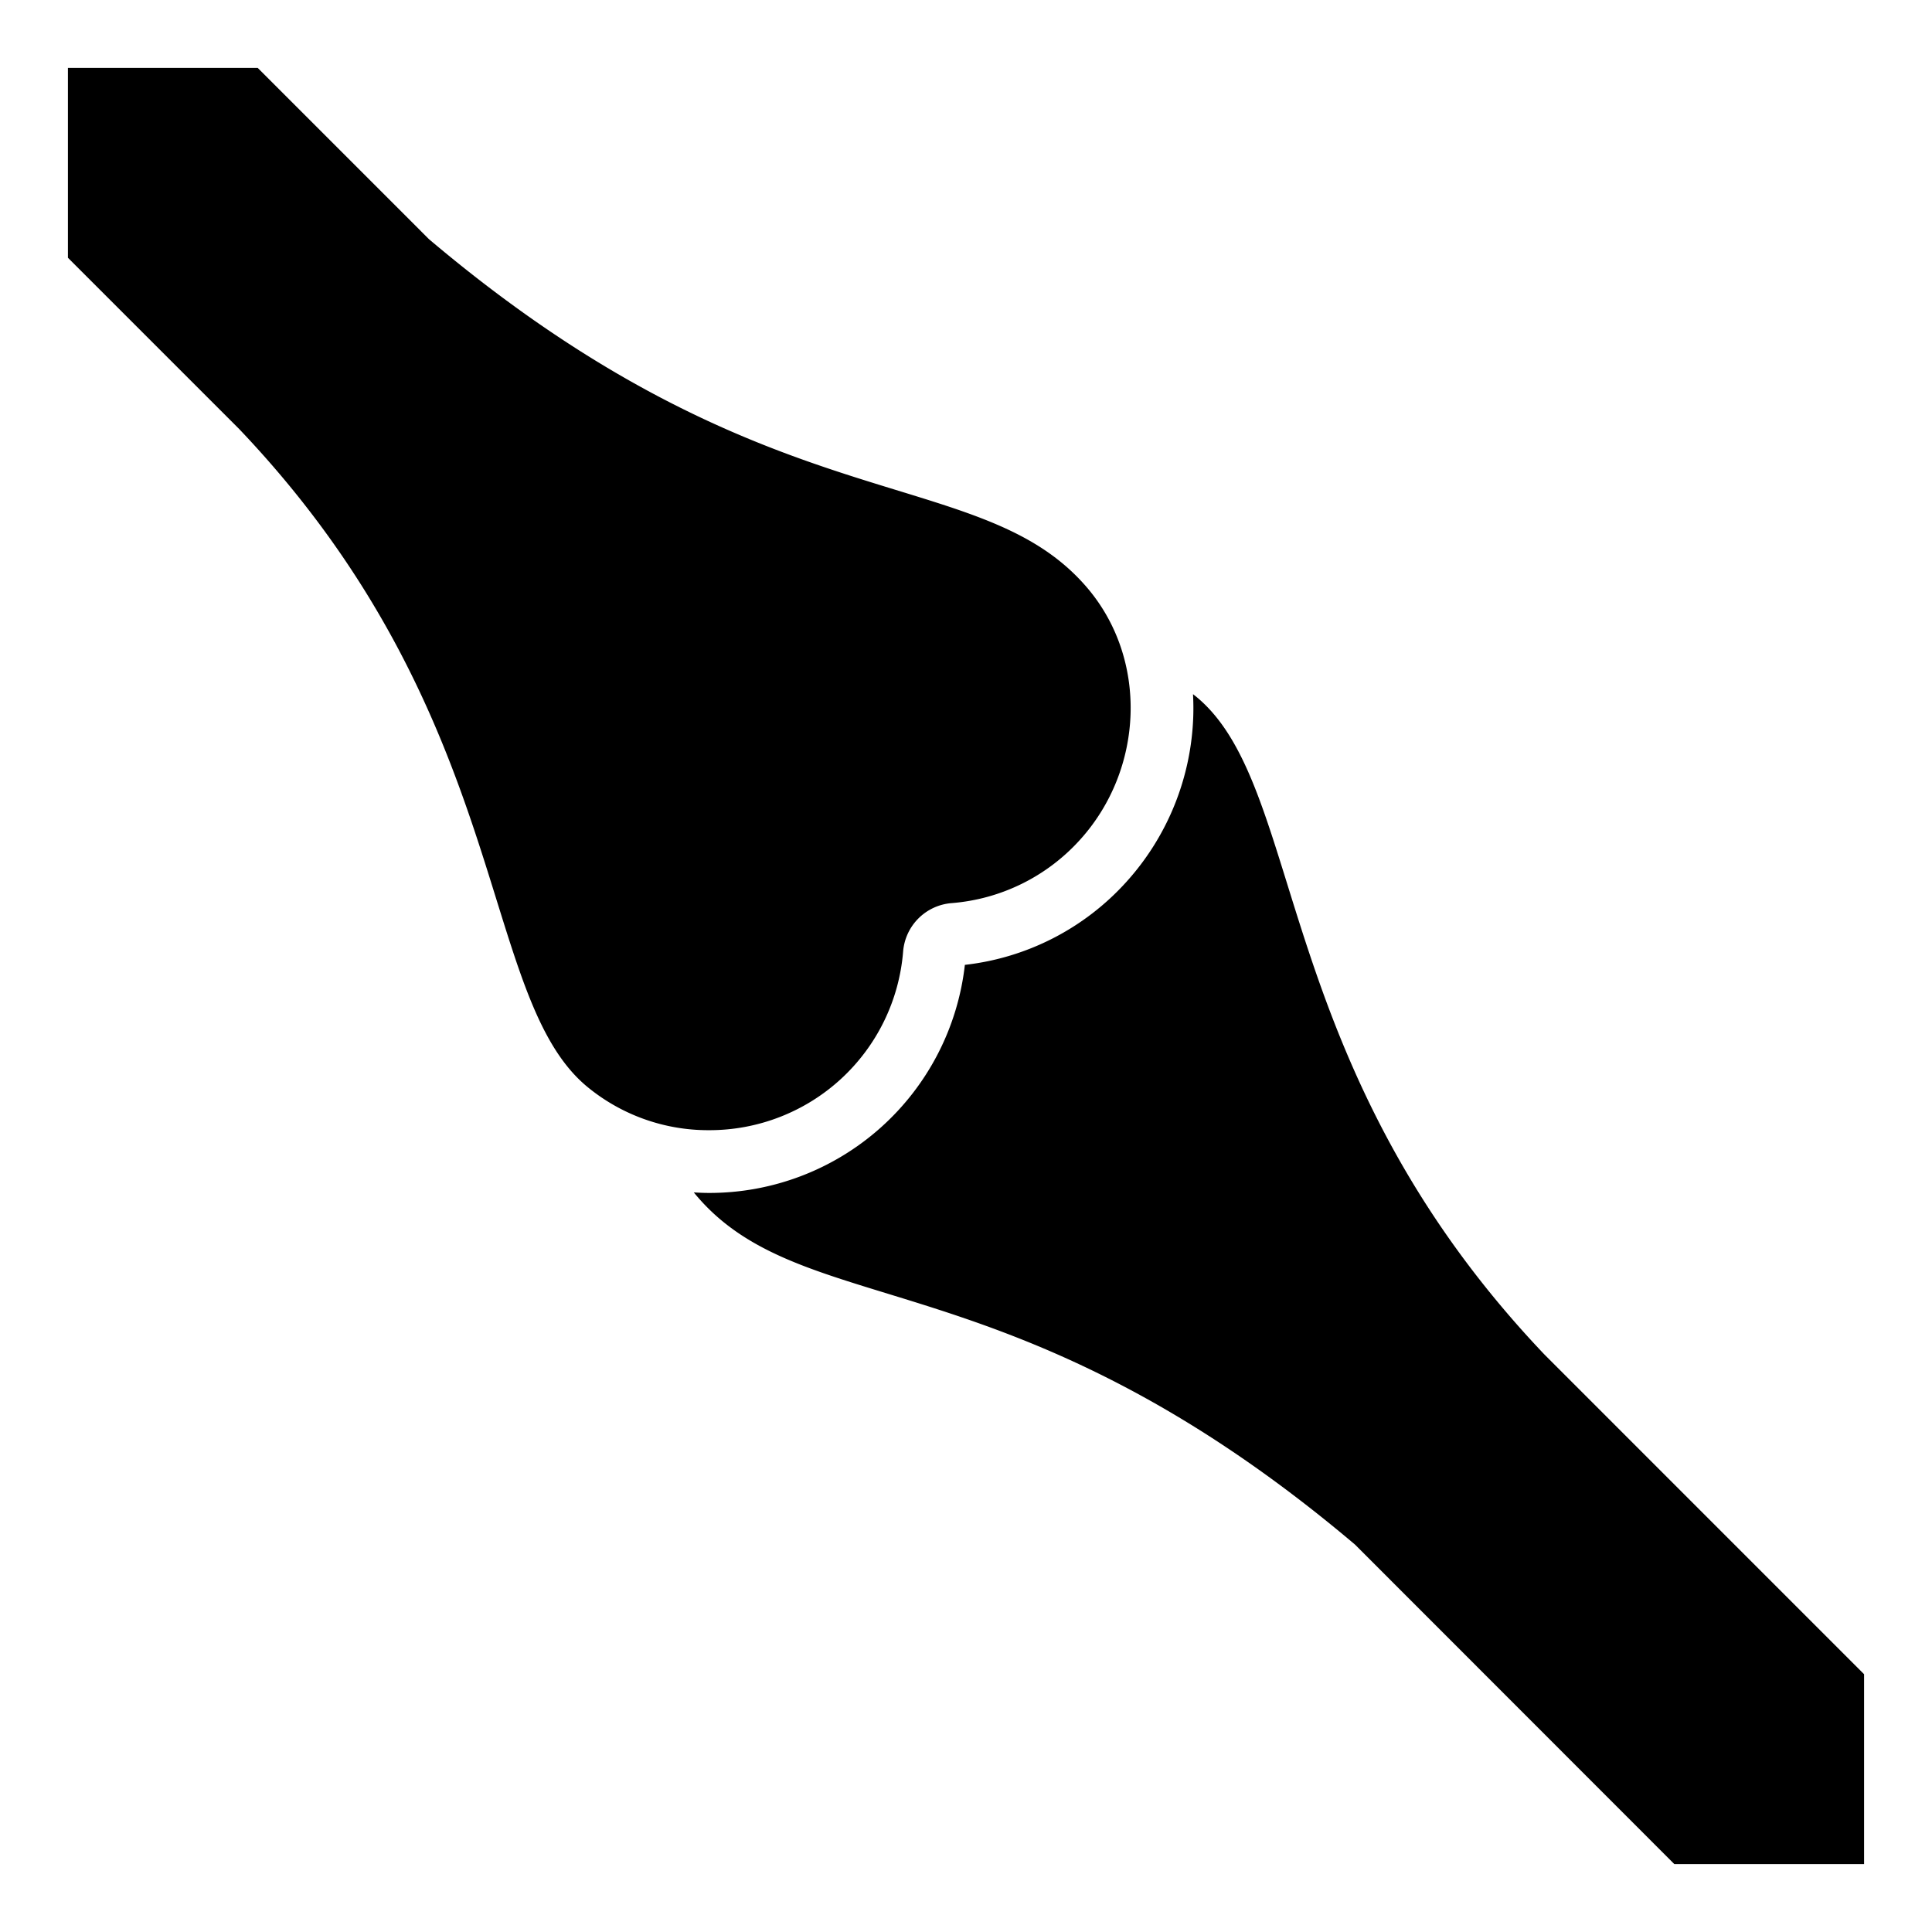
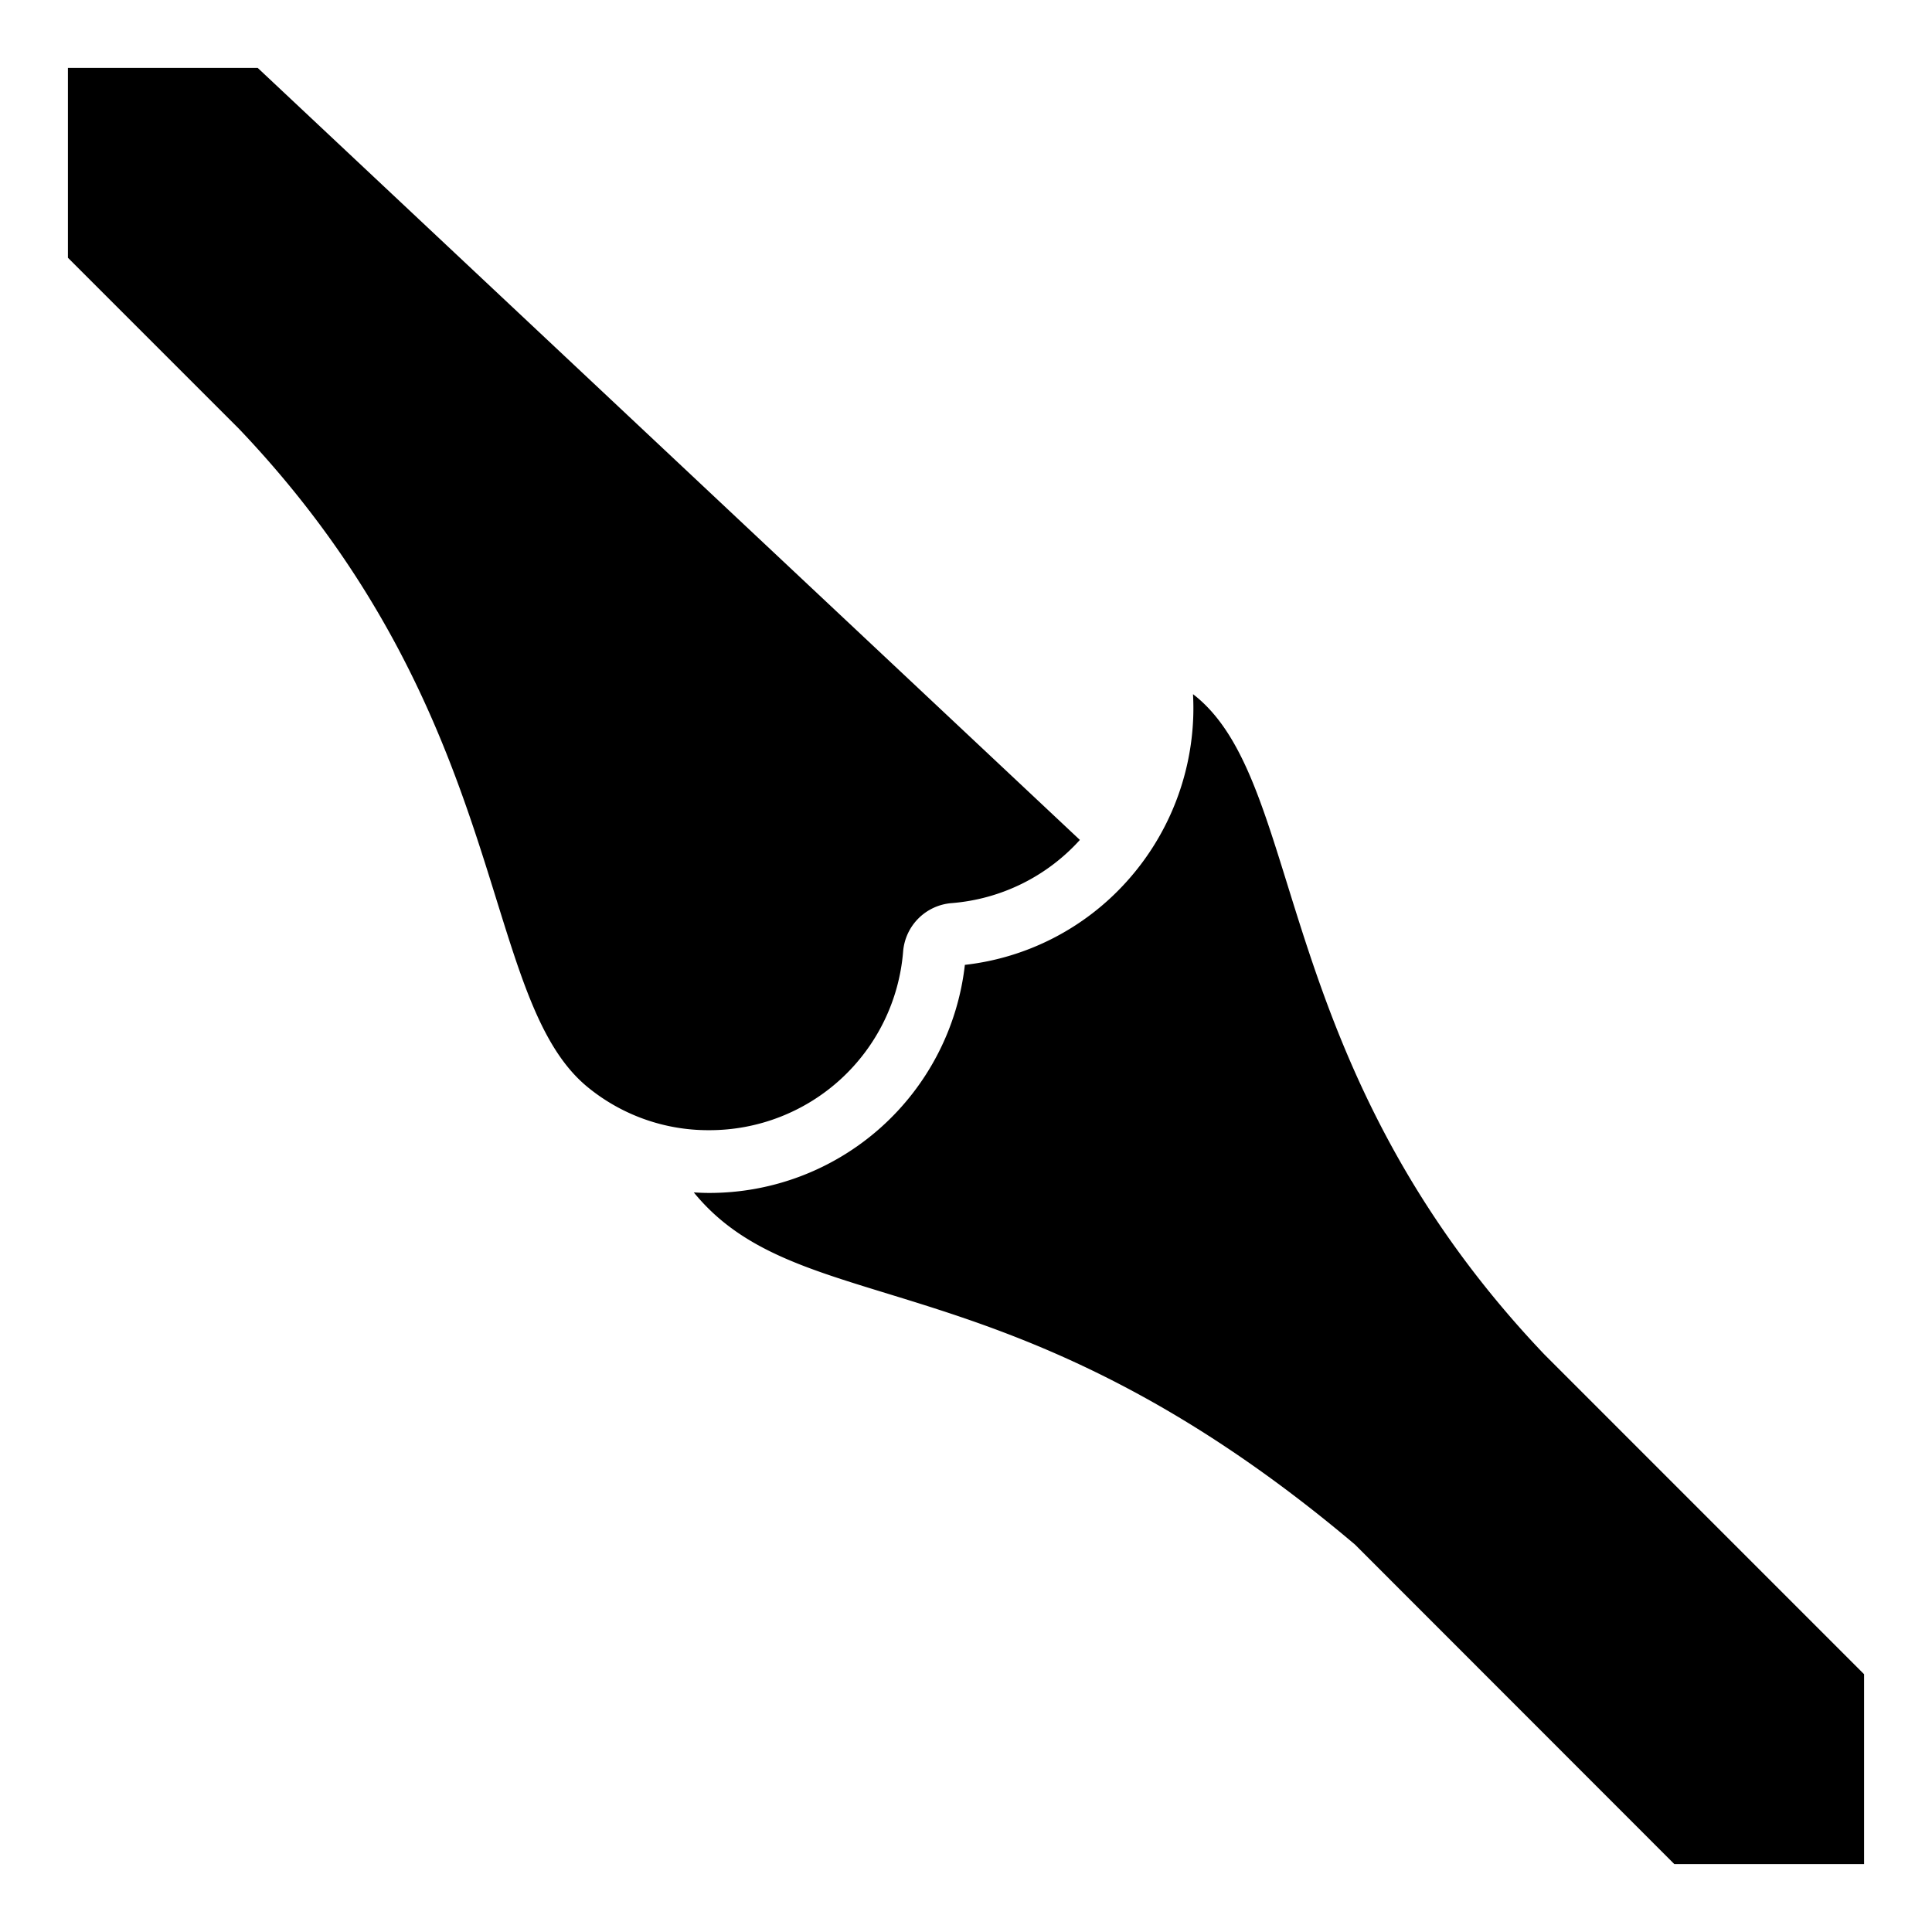
<svg xmlns="http://www.w3.org/2000/svg" width="800px" height="800px" viewBox="0 0 512 512">
-   <path fill="#000000" d="M18 18v50.31l45.38 45.38C136 190 126.54 263.74 155.51 287.91a50.35 50.35 0 0 0 32.35 11.6 51.48 51.48 0 0 0 51.47-47.26 14 14 0 0 1 12.92-12.92 51.27 51.27 0 0 0 33.93-16.74c16.99-18.71 18.25-47.94 1.73-67.07-28.8-33.36-83.82-15.7-174.22-92.13L68.3 18H18zm298.16 165.96c.1 1.91.13 3.82.07 5.75a68.72 68.72 0 0 1-17.73 44 67.89 67.89 0 0 1-42.8 21.99 68.11 68.11 0 0 1-67.83 60.44c-1.35 0-2.7-.06-4-.14.32.4.65.81 1 1.2 28.8 33.36 83.82 15.7 174.22 92.13L443.71 494H494v-50.314L409.33 359c-72.63-76.33-63.16-150-92.12-174.2-.34-.29-.7-.56-1.05-.84z" />
+   <path fill="#000000" d="M18 18v50.31l45.38 45.38C136 190 126.54 263.74 155.51 287.91a50.35 50.35 0 0 0 32.35 11.6 51.48 51.48 0 0 0 51.47-47.26 14 14 0 0 1 12.92-12.92 51.27 51.27 0 0 0 33.93-16.74L68.3 18H18zm298.16 165.96c.1 1.91.13 3.82.07 5.75a68.72 68.72 0 0 1-17.73 44 67.89 67.89 0 0 1-42.8 21.99 68.11 68.11 0 0 1-67.83 60.44c-1.35 0-2.7-.06-4-.14.32.4.65.81 1 1.2 28.8 33.36 83.82 15.7 174.22 92.13L443.71 494H494v-50.314L409.33 359c-72.63-76.33-63.16-150-92.12-174.2-.34-.29-.7-.56-1.05-.84z" />
</svg>